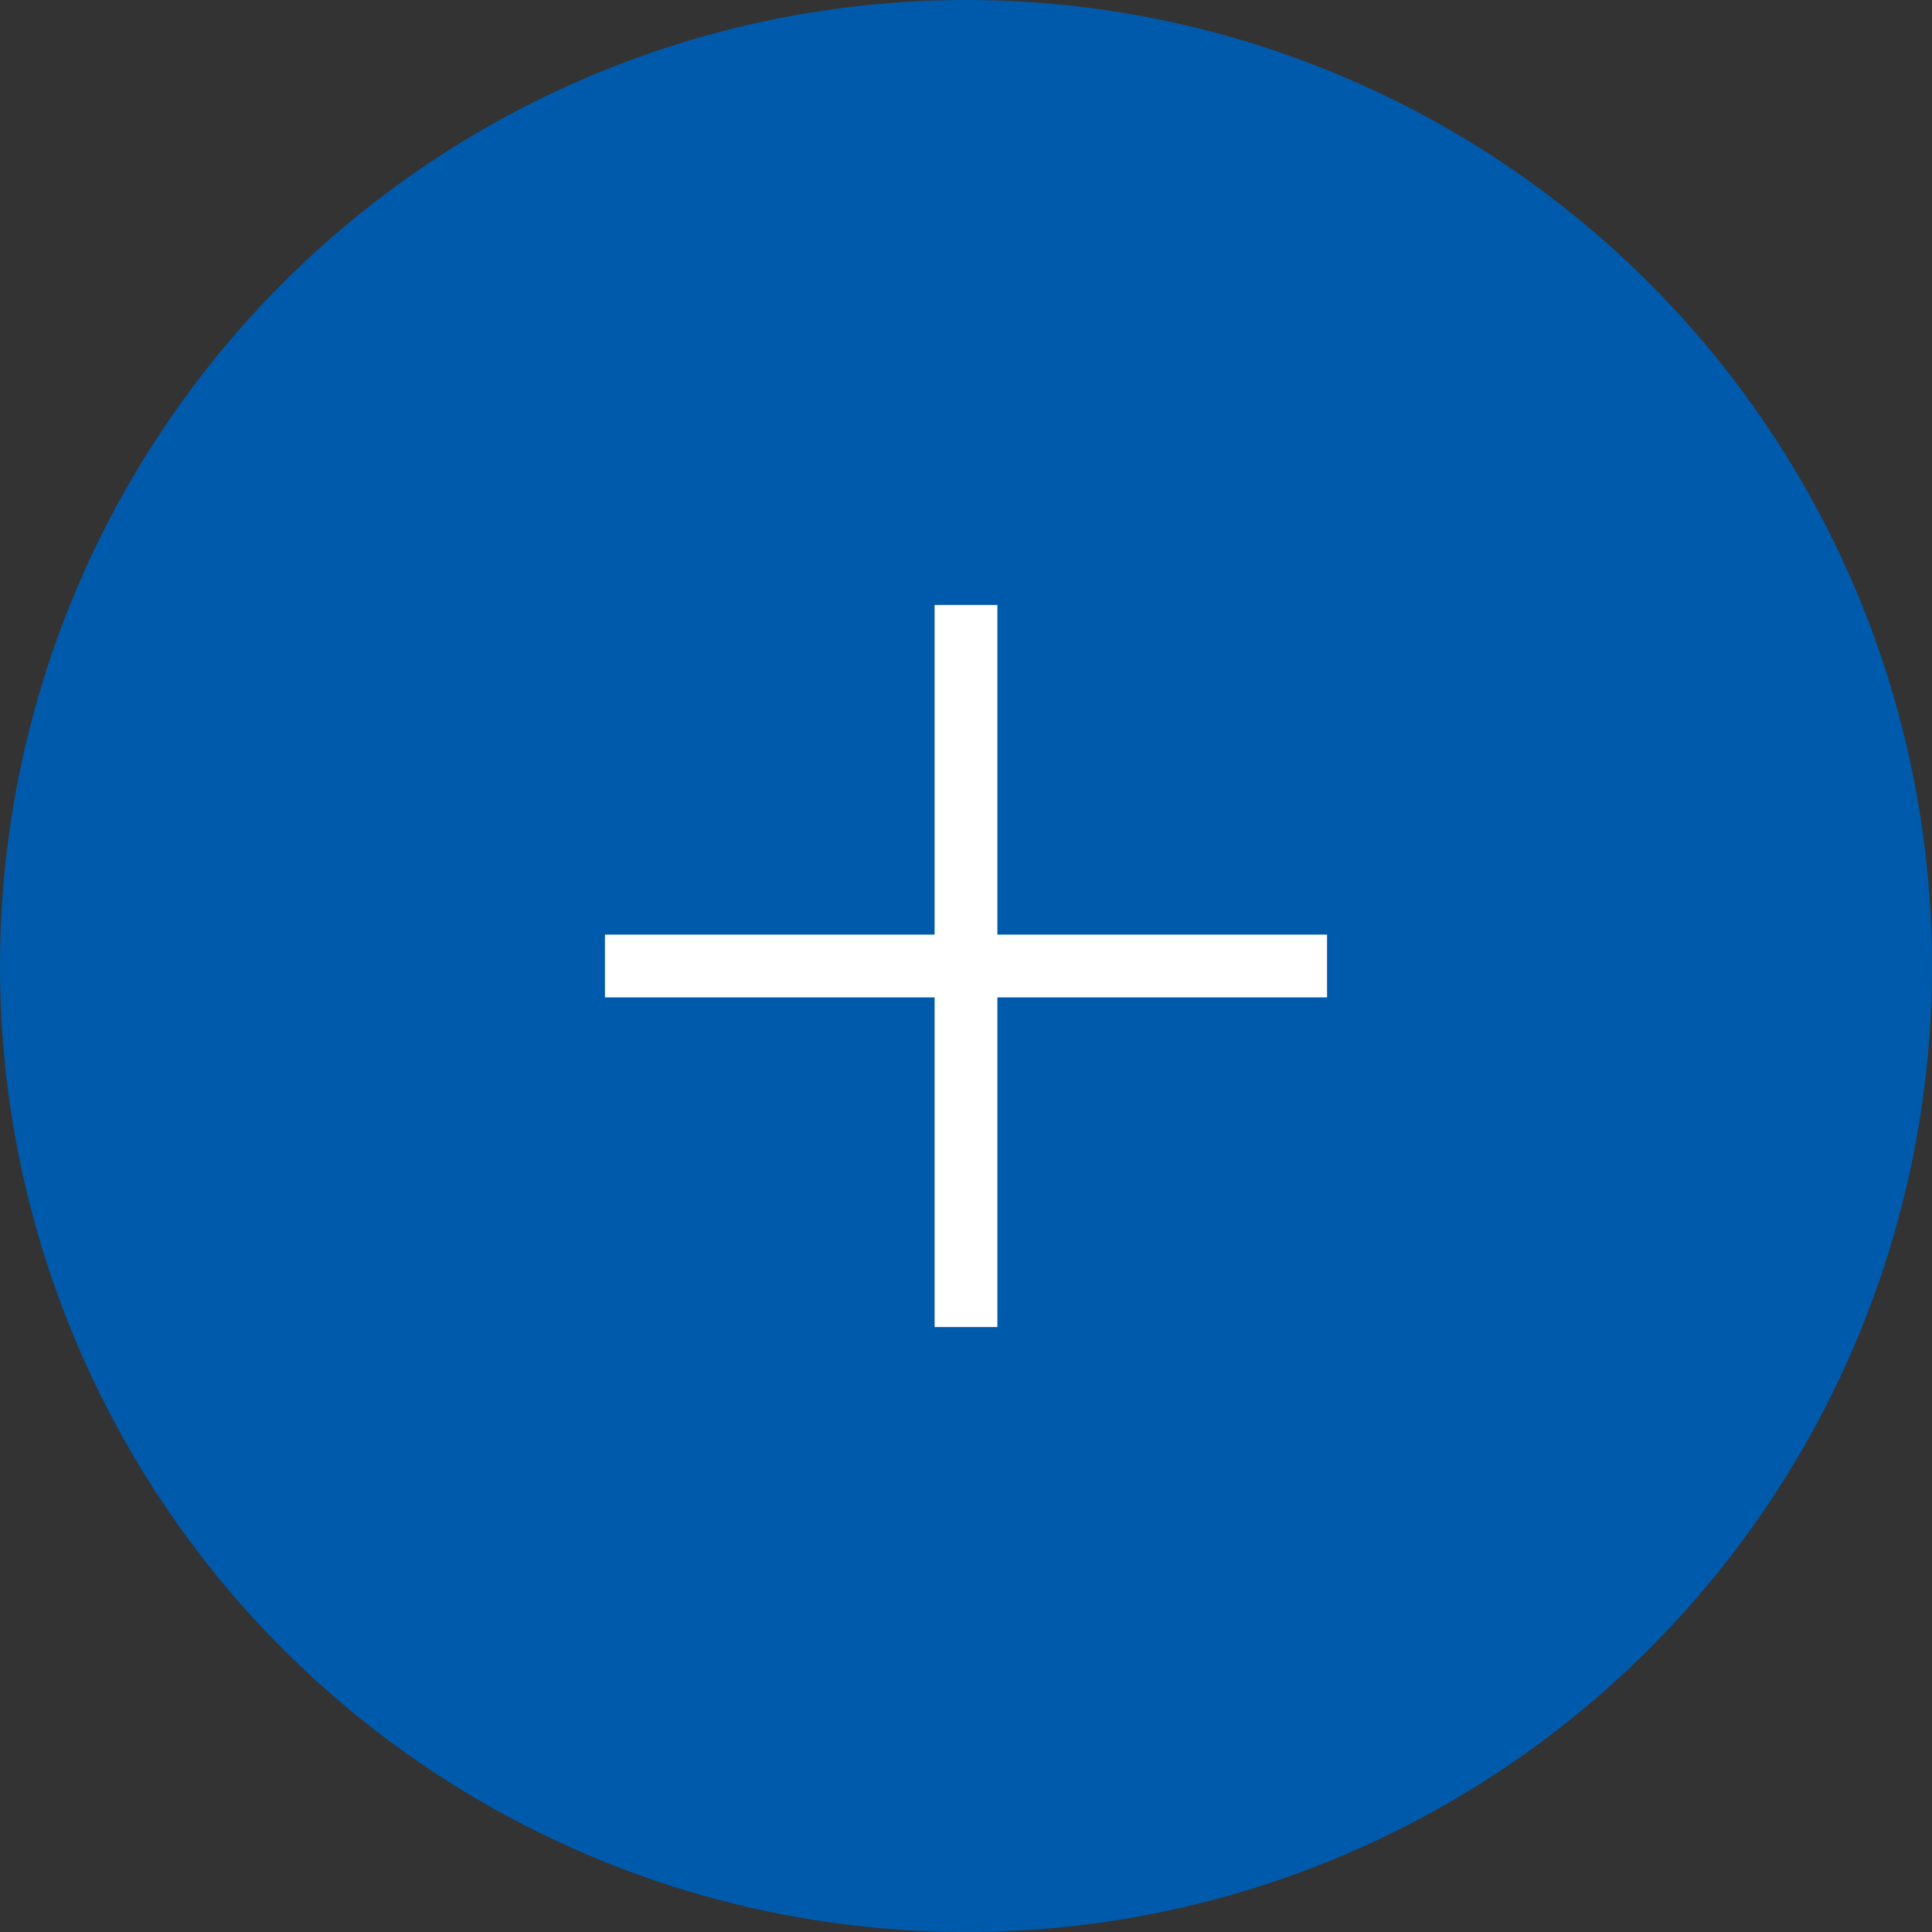
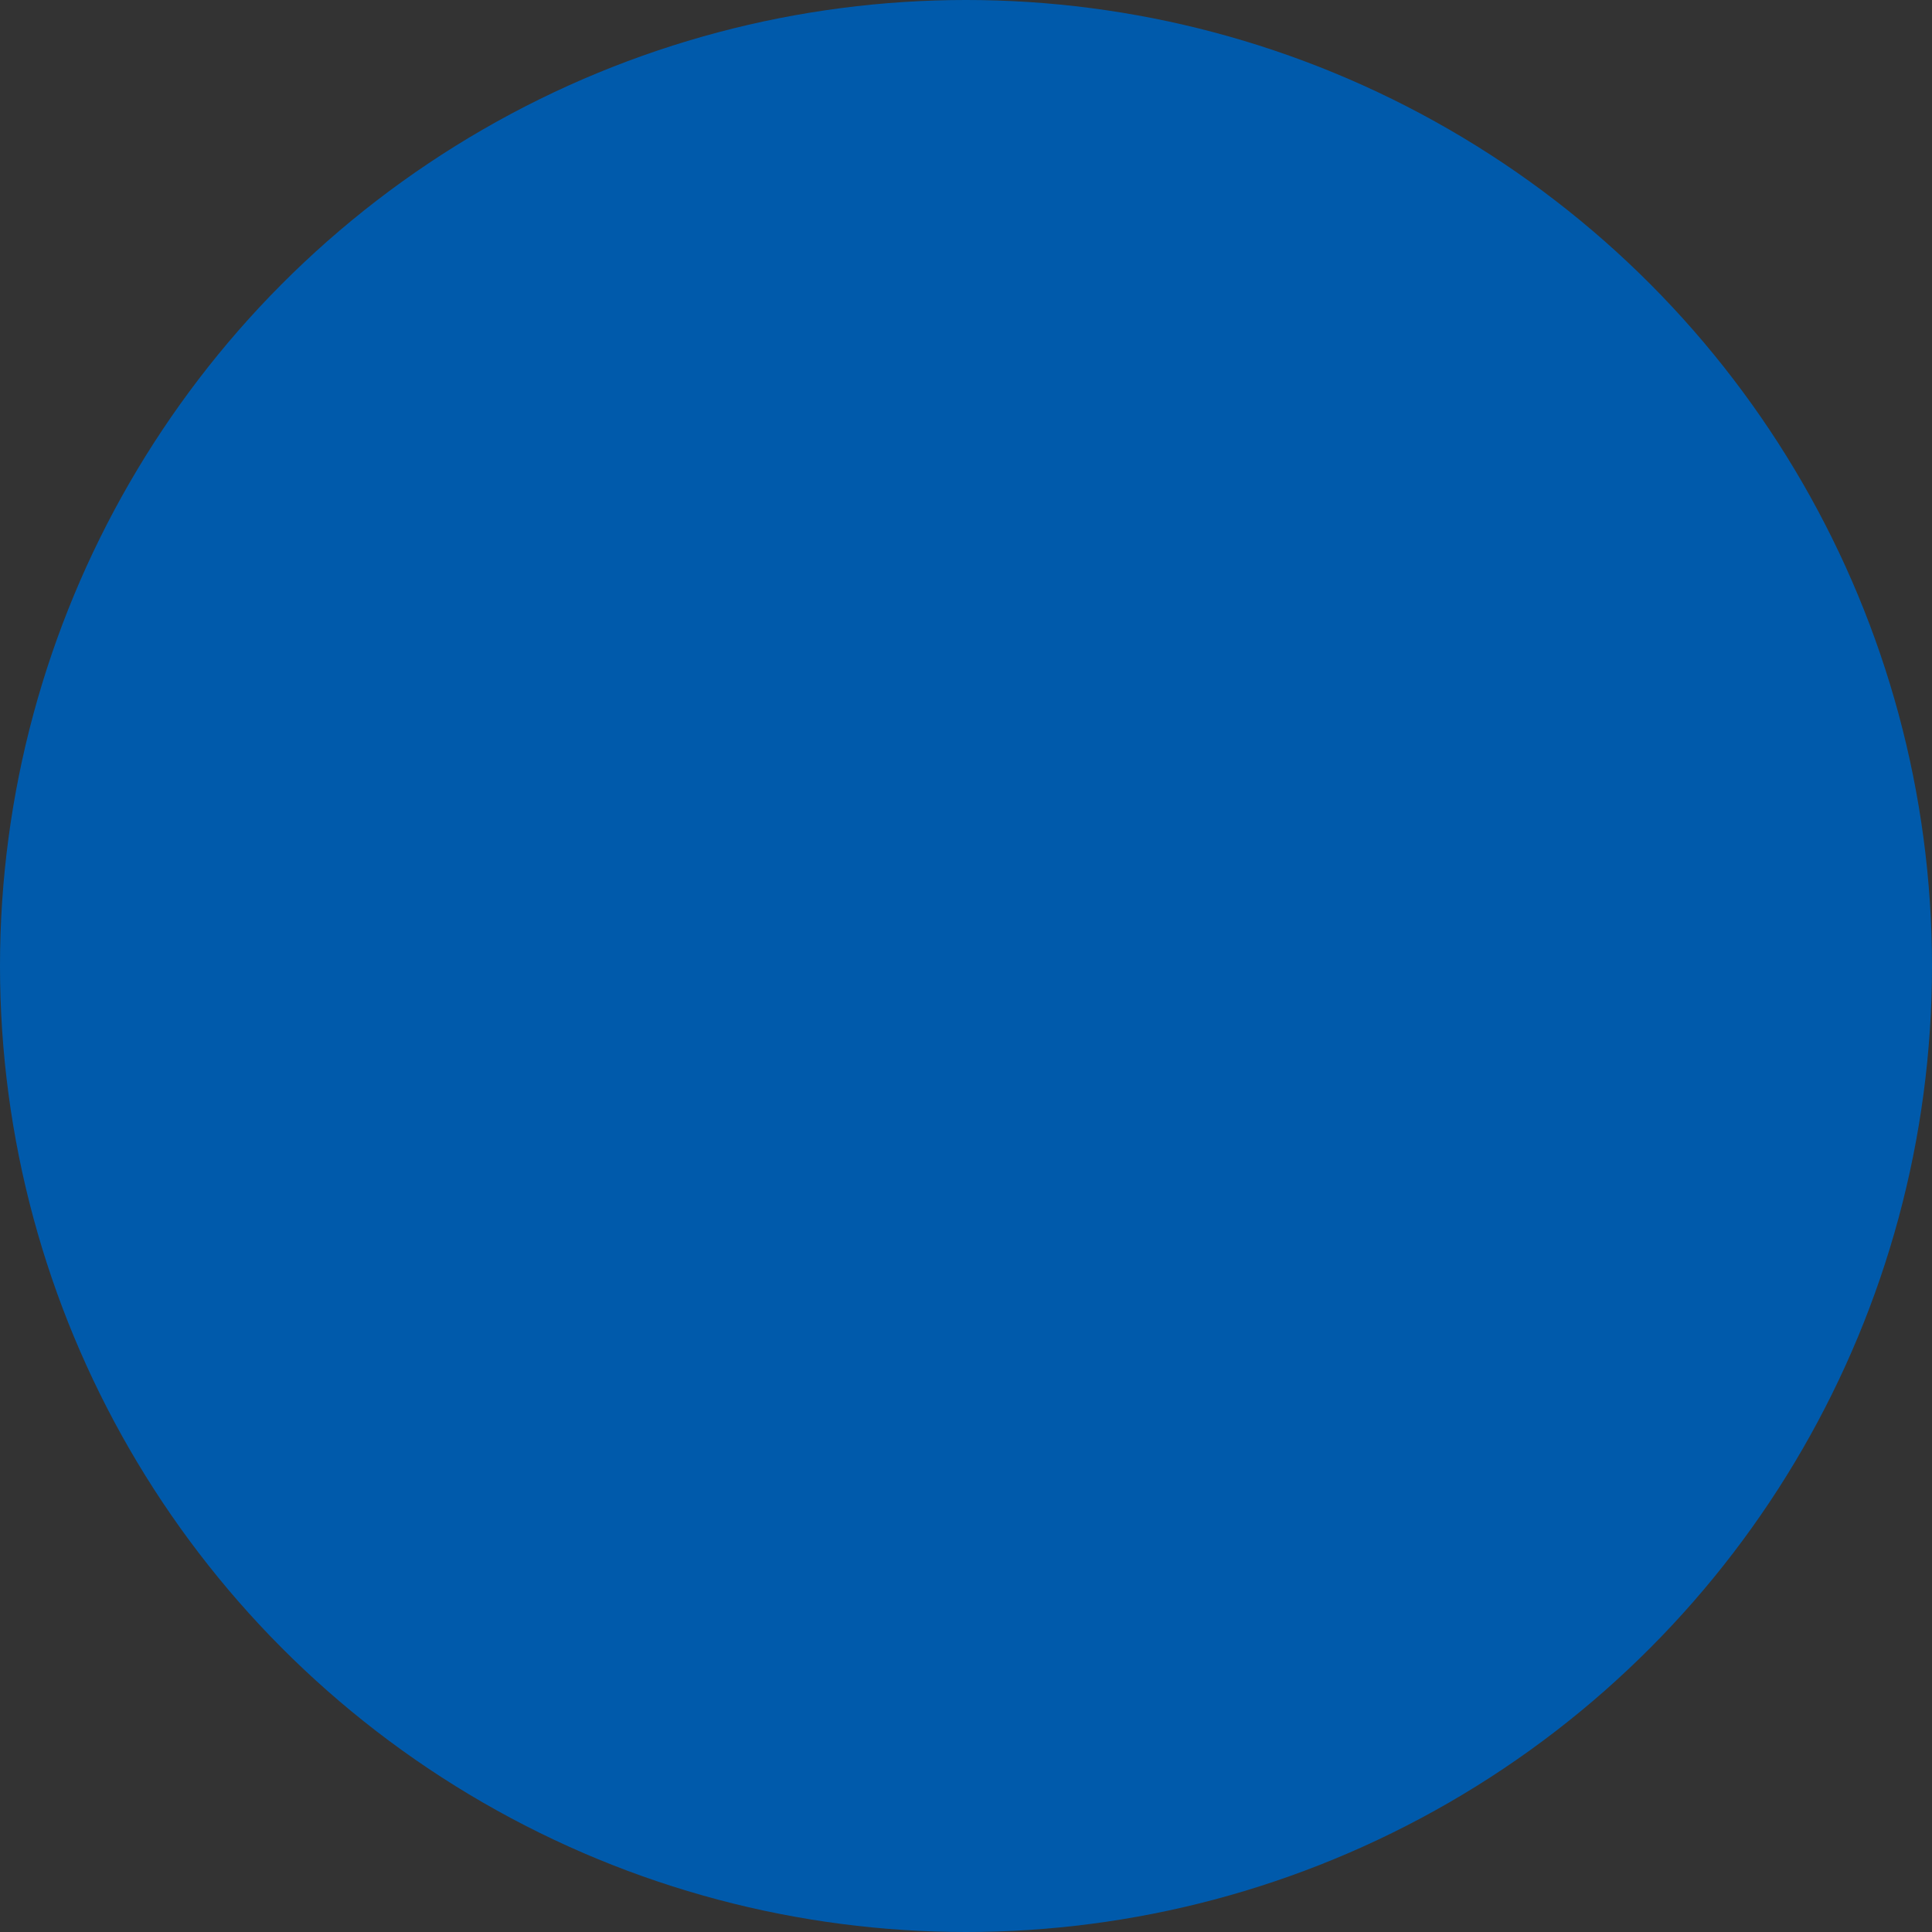
<svg xmlns="http://www.w3.org/2000/svg" width="100" height="100" viewBox="0 0 100 100" fill="none">
  <rect x="0" y="0" width="100" height="100" fill="#333333" stroke="none" />
  <circle cx="50" cy="50" r="50" fill="#005AAB" />
-   <path d="M68.688 48.375H51.625V31.312H48.375V48.375H31.312V51.625H48.375V68.688H51.625V51.625H68.688V48.375Z" fill="white" />
</svg>